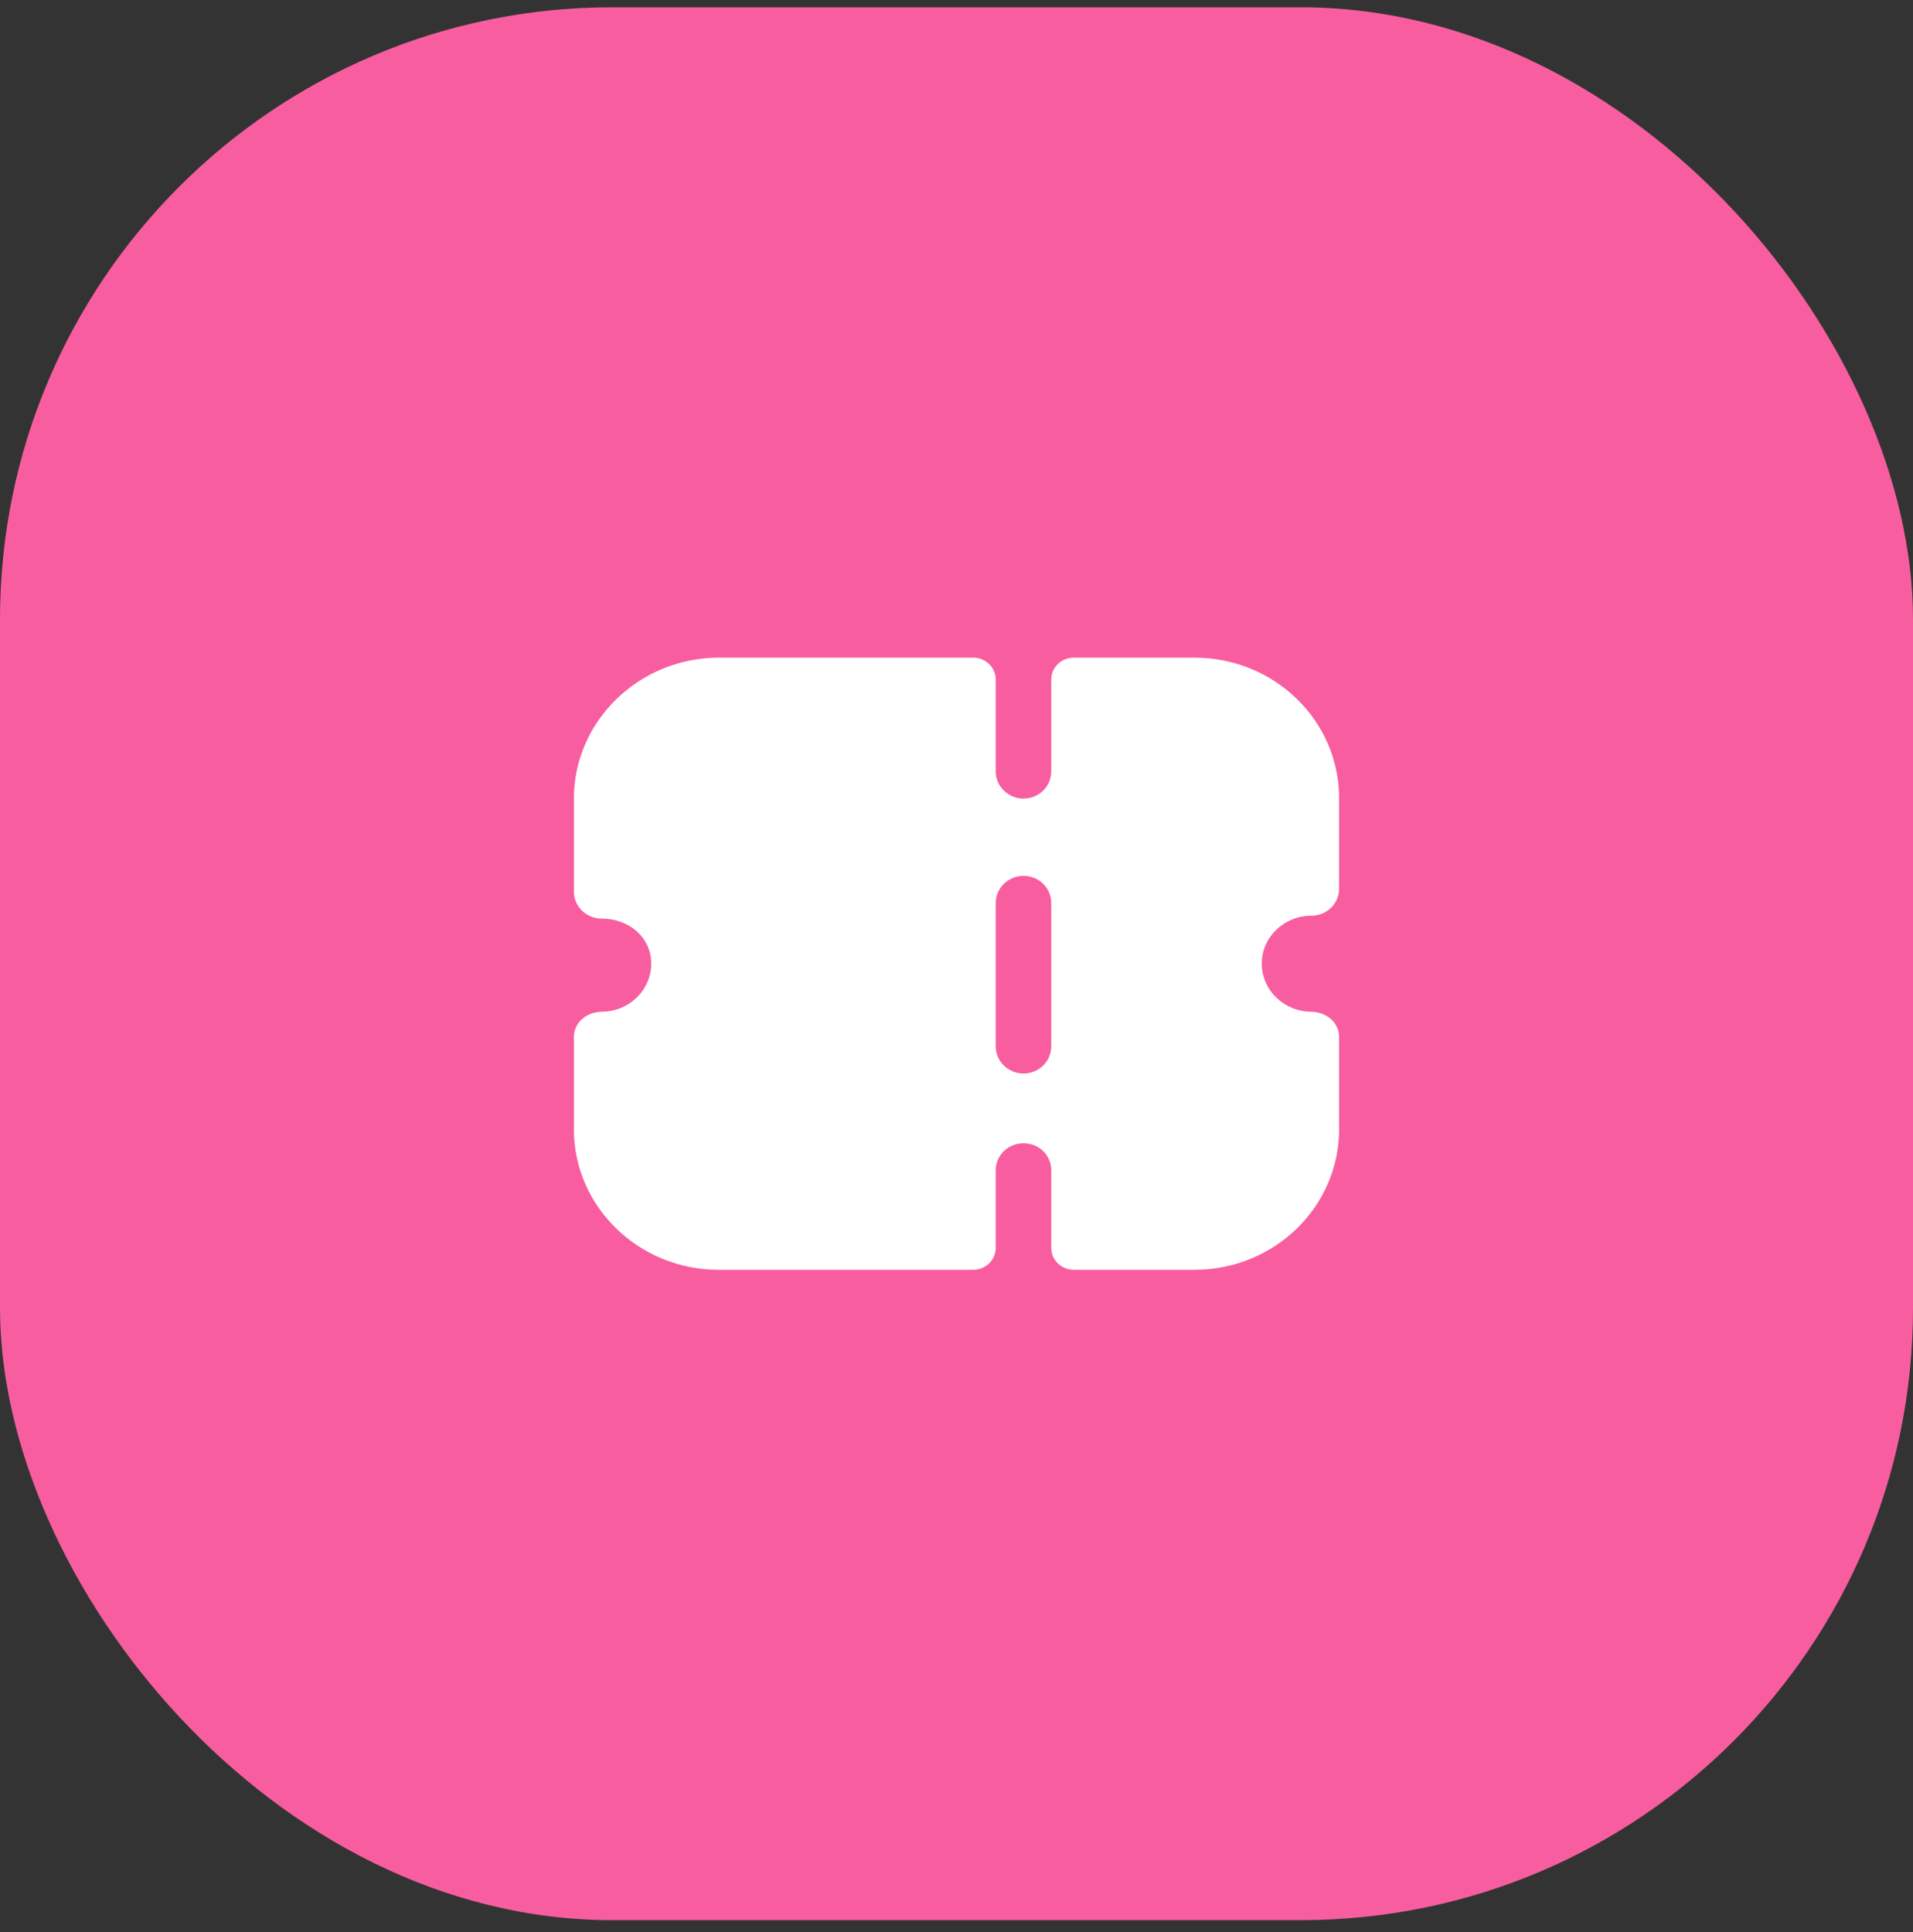
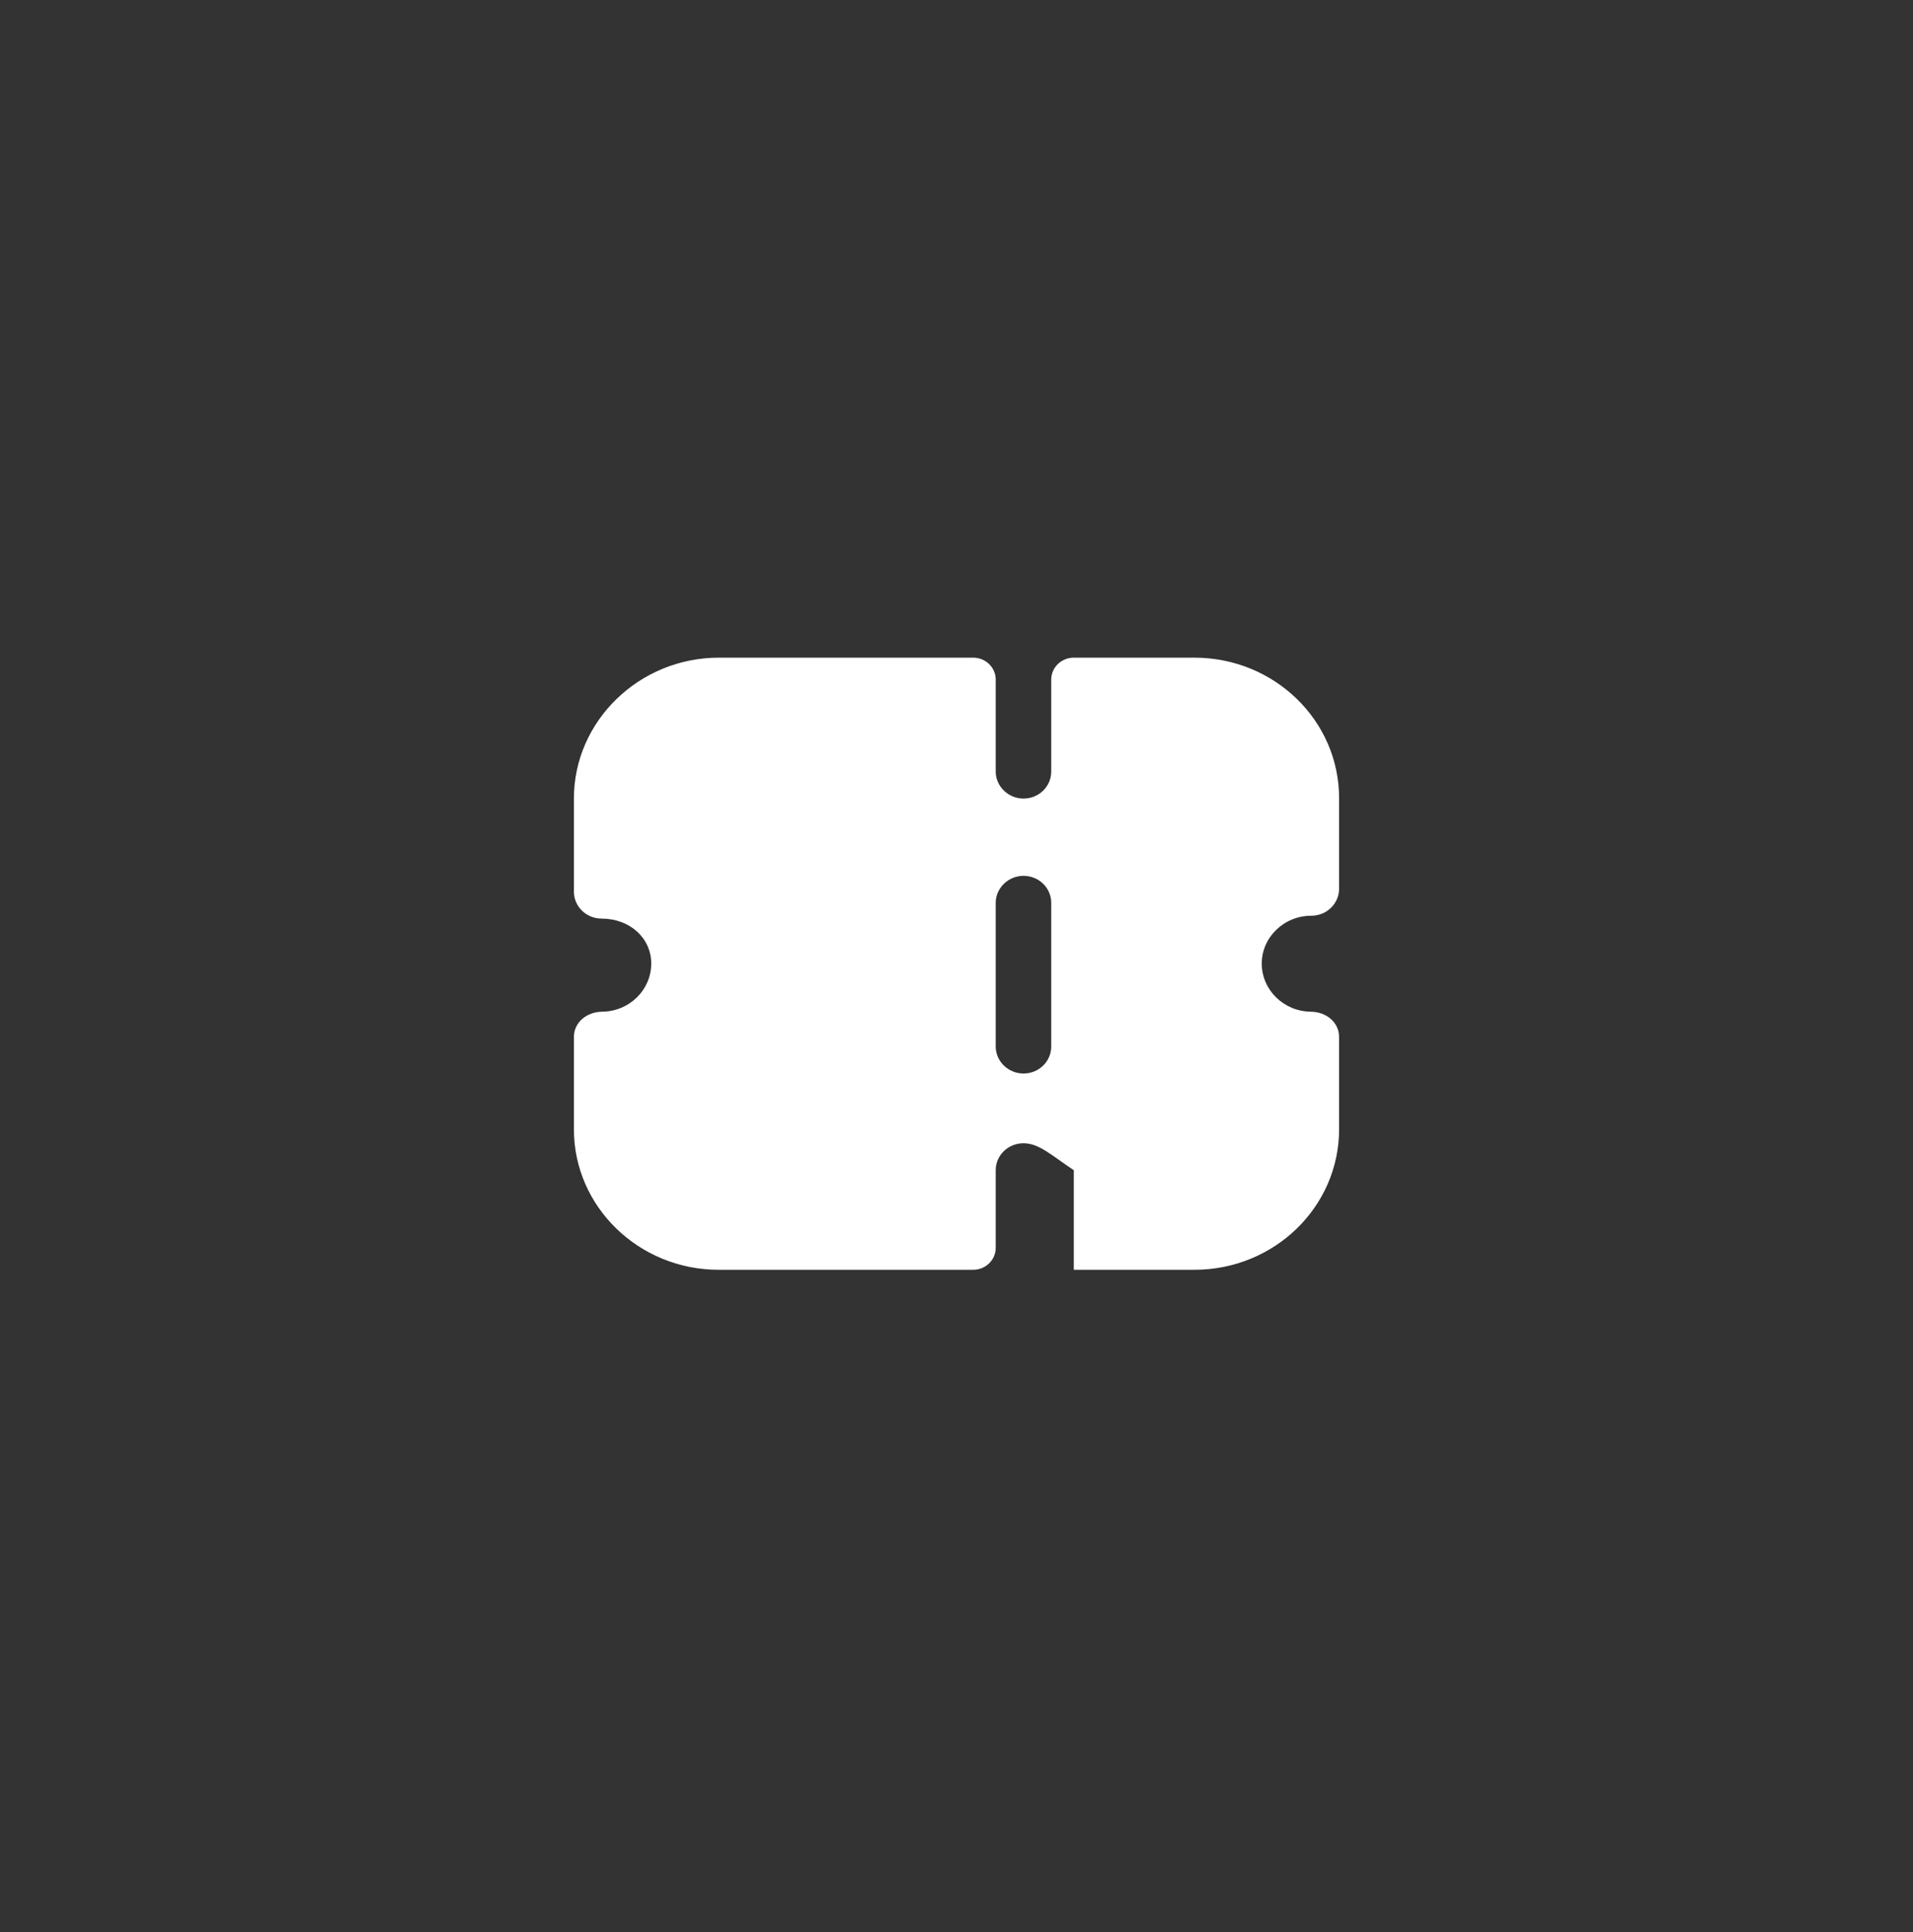
<svg xmlns="http://www.w3.org/2000/svg" width="100" height="101" viewBox="0 0 100 101" fill="none">
  <rect x="0" y="0" width="100" height="101" fill="#333333" stroke="none" />
-   <rect y="0.381" width="100" height="100" rx="32" fill="#F85E9F" />
-   <path fill-rule="evenodd" clip-rule="evenodd" d="M69.574 47.459C69.304 47.722 68.936 47.872 68.549 47.872C67.118 47.872 65.957 49 65.957 50.371C65.957 51.752 67.104 52.874 68.522 52.889C69.321 52.897 70 53.438 70 54.214V59.034C70 63.091 66.615 66.381 62.437 66.381H56.132C55.48 66.381 54.952 65.868 54.952 65.235V61.176C54.952 60.387 54.313 59.767 53.501 59.767C52.708 59.767 52.05 60.387 52.05 61.176V65.235C52.05 65.868 51.522 66.381 50.872 66.381H37.563C33.404 66.381 30 63.093 30 59.034V54.214C30 53.438 30.679 52.897 31.478 52.889C32.898 52.874 34.043 51.752 34.043 50.371C34.043 49.037 32.921 48.023 31.451 48.023C31.064 48.023 30.696 47.872 30.425 47.609C30.155 47.346 30 46.989 30 46.614V41.747C30 37.696 33.412 34.381 37.582 34.381H50.872C51.522 34.381 52.05 34.894 52.05 35.527V40.337C52.05 41.108 52.708 41.747 53.501 41.747C54.313 41.747 54.952 41.108 54.952 40.337V35.527C54.952 34.894 55.48 34.381 56.132 34.381H62.437C66.615 34.381 70 37.669 70 41.728V46.463C70 46.839 69.845 47.196 69.574 47.459ZM53.501 56.121C54.313 56.121 54.952 55.483 54.952 54.712V47.196C54.952 46.425 54.313 45.787 53.501 45.787C52.708 45.787 52.05 46.425 52.05 47.196V54.712C52.05 55.483 52.708 56.121 53.501 56.121Z" fill="white" />
+   <path fill-rule="evenodd" clip-rule="evenodd" d="M69.574 47.459C69.304 47.722 68.936 47.872 68.549 47.872C67.118 47.872 65.957 49 65.957 50.371C65.957 51.752 67.104 52.874 68.522 52.889C69.321 52.897 70 53.438 70 54.214V59.034C70 63.091 66.615 66.381 62.437 66.381H56.132V61.176C54.952 60.387 54.313 59.767 53.501 59.767C52.708 59.767 52.05 60.387 52.05 61.176V65.235C52.05 65.868 51.522 66.381 50.872 66.381H37.563C33.404 66.381 30 63.093 30 59.034V54.214C30 53.438 30.679 52.897 31.478 52.889C32.898 52.874 34.043 51.752 34.043 50.371C34.043 49.037 32.921 48.023 31.451 48.023C31.064 48.023 30.696 47.872 30.425 47.609C30.155 47.346 30 46.989 30 46.614V41.747C30 37.696 33.412 34.381 37.582 34.381H50.872C51.522 34.381 52.05 34.894 52.05 35.527V40.337C52.05 41.108 52.708 41.747 53.501 41.747C54.313 41.747 54.952 41.108 54.952 40.337V35.527C54.952 34.894 55.48 34.381 56.132 34.381H62.437C66.615 34.381 70 37.669 70 41.728V46.463C70 46.839 69.845 47.196 69.574 47.459ZM53.501 56.121C54.313 56.121 54.952 55.483 54.952 54.712V47.196C54.952 46.425 54.313 45.787 53.501 45.787C52.708 45.787 52.05 46.425 52.05 47.196V54.712C52.05 55.483 52.708 56.121 53.501 56.121Z" fill="white" />
</svg>